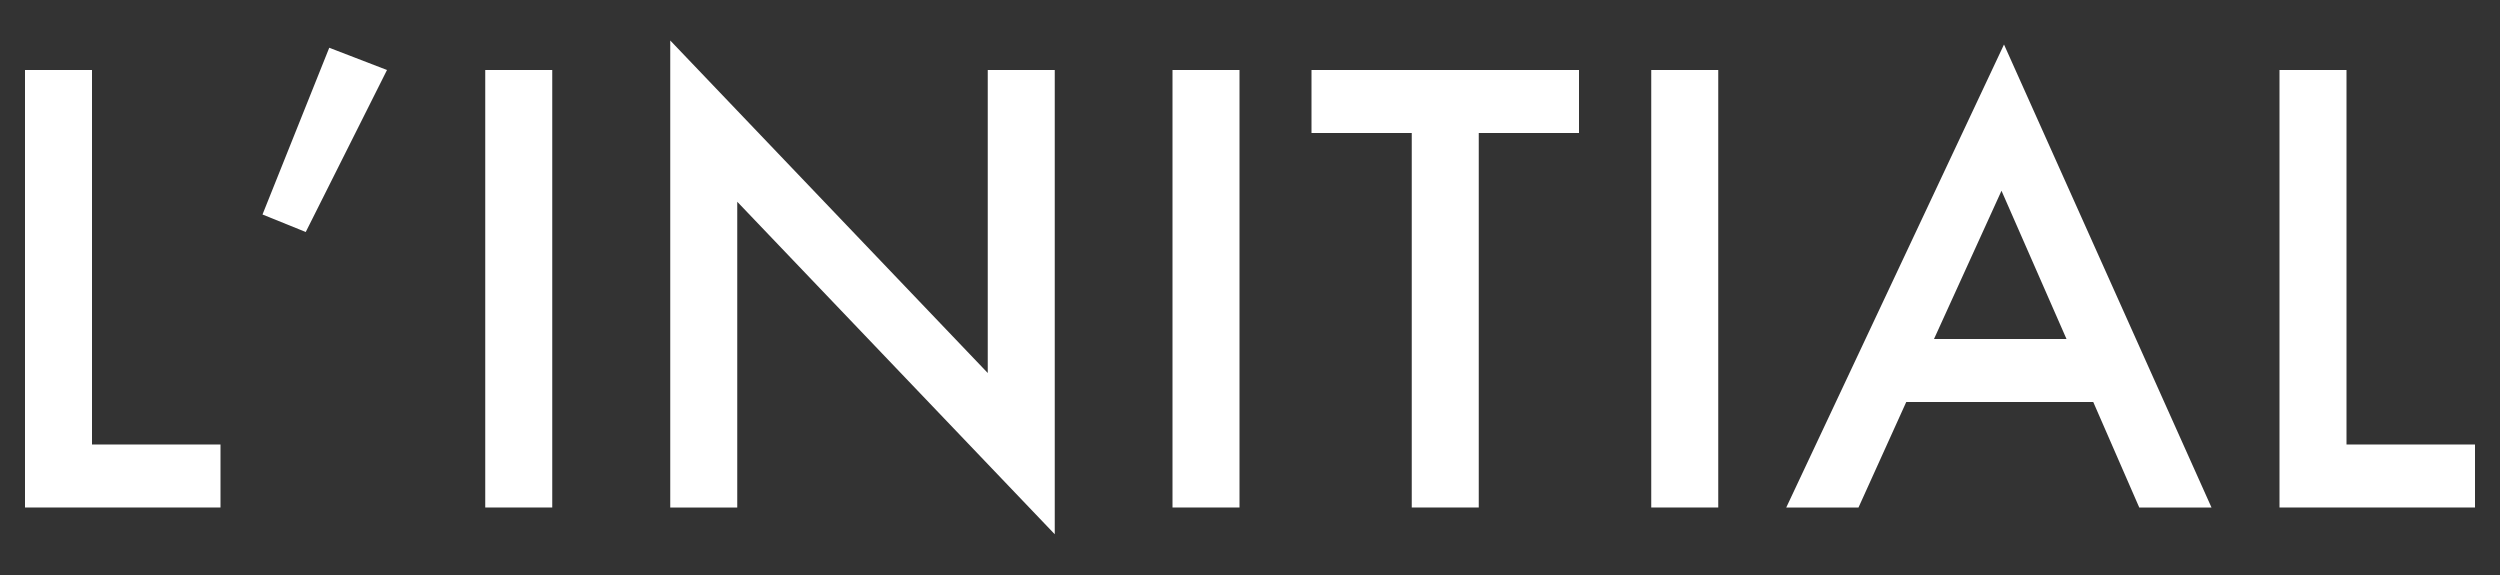
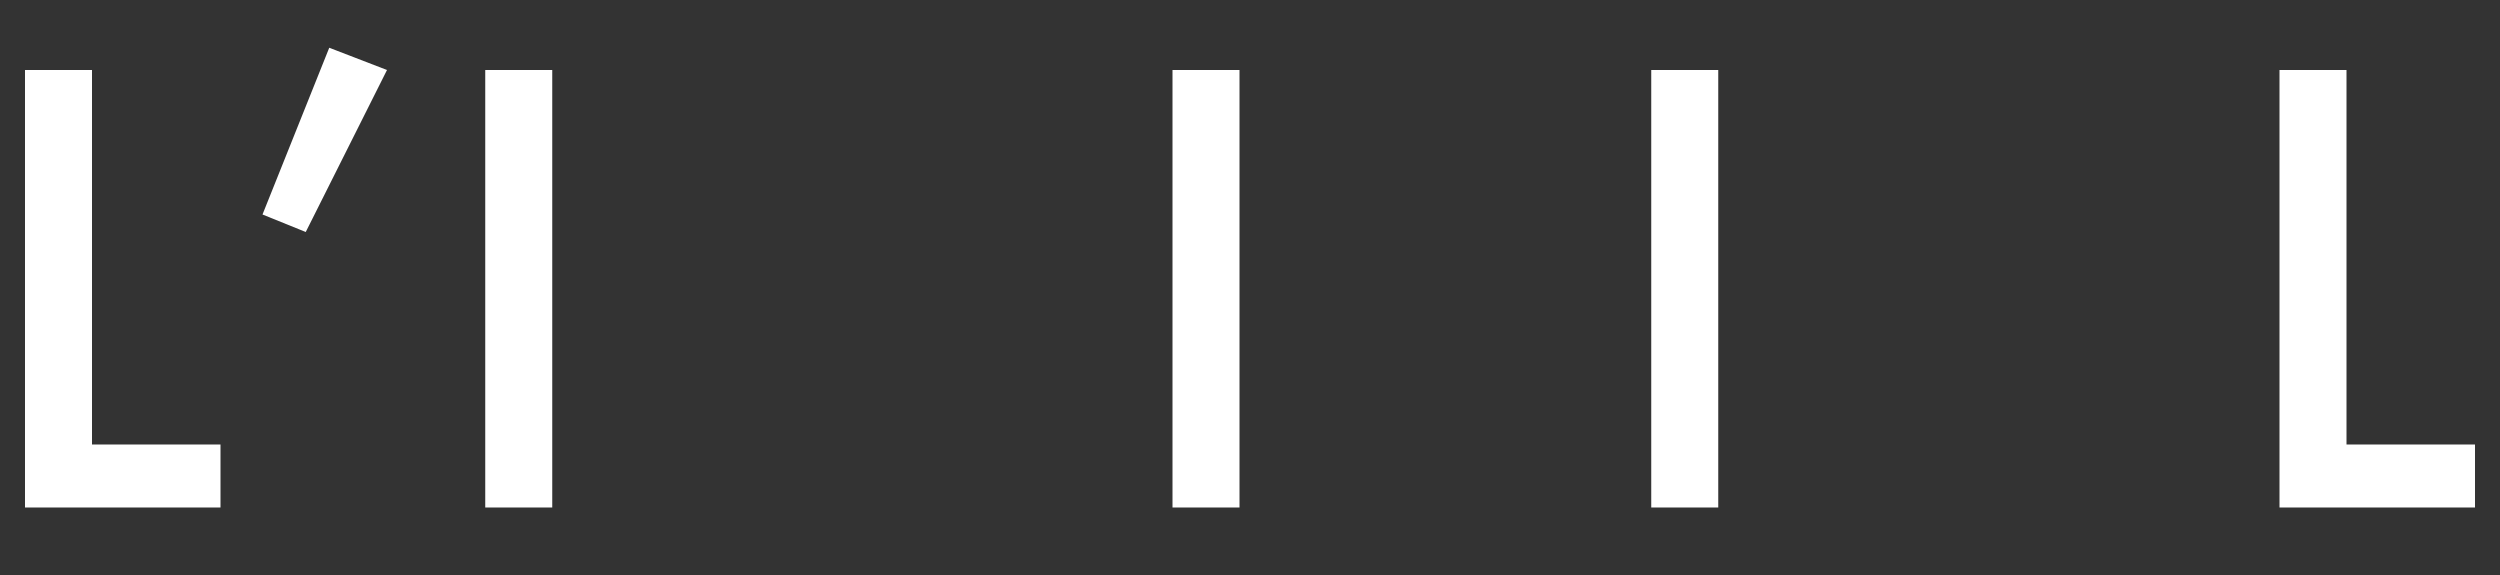
<svg xmlns="http://www.w3.org/2000/svg" version="1.1" id="Layer_1" x="0px" y="0px" viewBox="0 0 1000 230" style="enable-background:new 0 0 1000 230;" xml:space="preserve">
  <rect x="0" y="0" width="1000" height="230" fill="#333333" stroke="none" />
  <style type="text/css">
	.st0{fill:#FFFFFF;}
</style>
  <g>
    <path class="st0" d="M36.8,28v149.8h51.4V203H10V28H36.8z" />
    <path class="st0" d="M131.7,19.1l23.1,8.9l-32.5,64.8L105,85.8L131.7,19.1z" />
    <path class="st0" d="M220.9,28v175h-26.8V28H220.9z" />
-     <path class="st0" d="M268.1,203V16.2l127,133V28h26.8v185.7l-127-133V203H268.1z" />
    <path class="st0" d="M495.8,28v175h-26.8V28H495.8z" />
-     <path class="st0" d="M591.5,53.2V203h-26.8V53.2h-40.1V28h107v25.2H591.5z" />
-     <path class="st0" d="M687.3,28v175h-26.8V28H687.3z" />
-     <path class="st0" d="M837.3,160.8h-74.8L743.4,203h-28.9l87.1-185.2L884.6,203h-28.9L837.3,160.8z M826.6,135.6l-26-59.3l-27,59.3   H826.6z" />
+     <path class="st0" d="M687.3,28v175h-26.8V28H687.3" />
    <path class="st0" d="M938.6,28v149.8H990V203h-78.2V28H938.6z" />
  </g>
</svg>